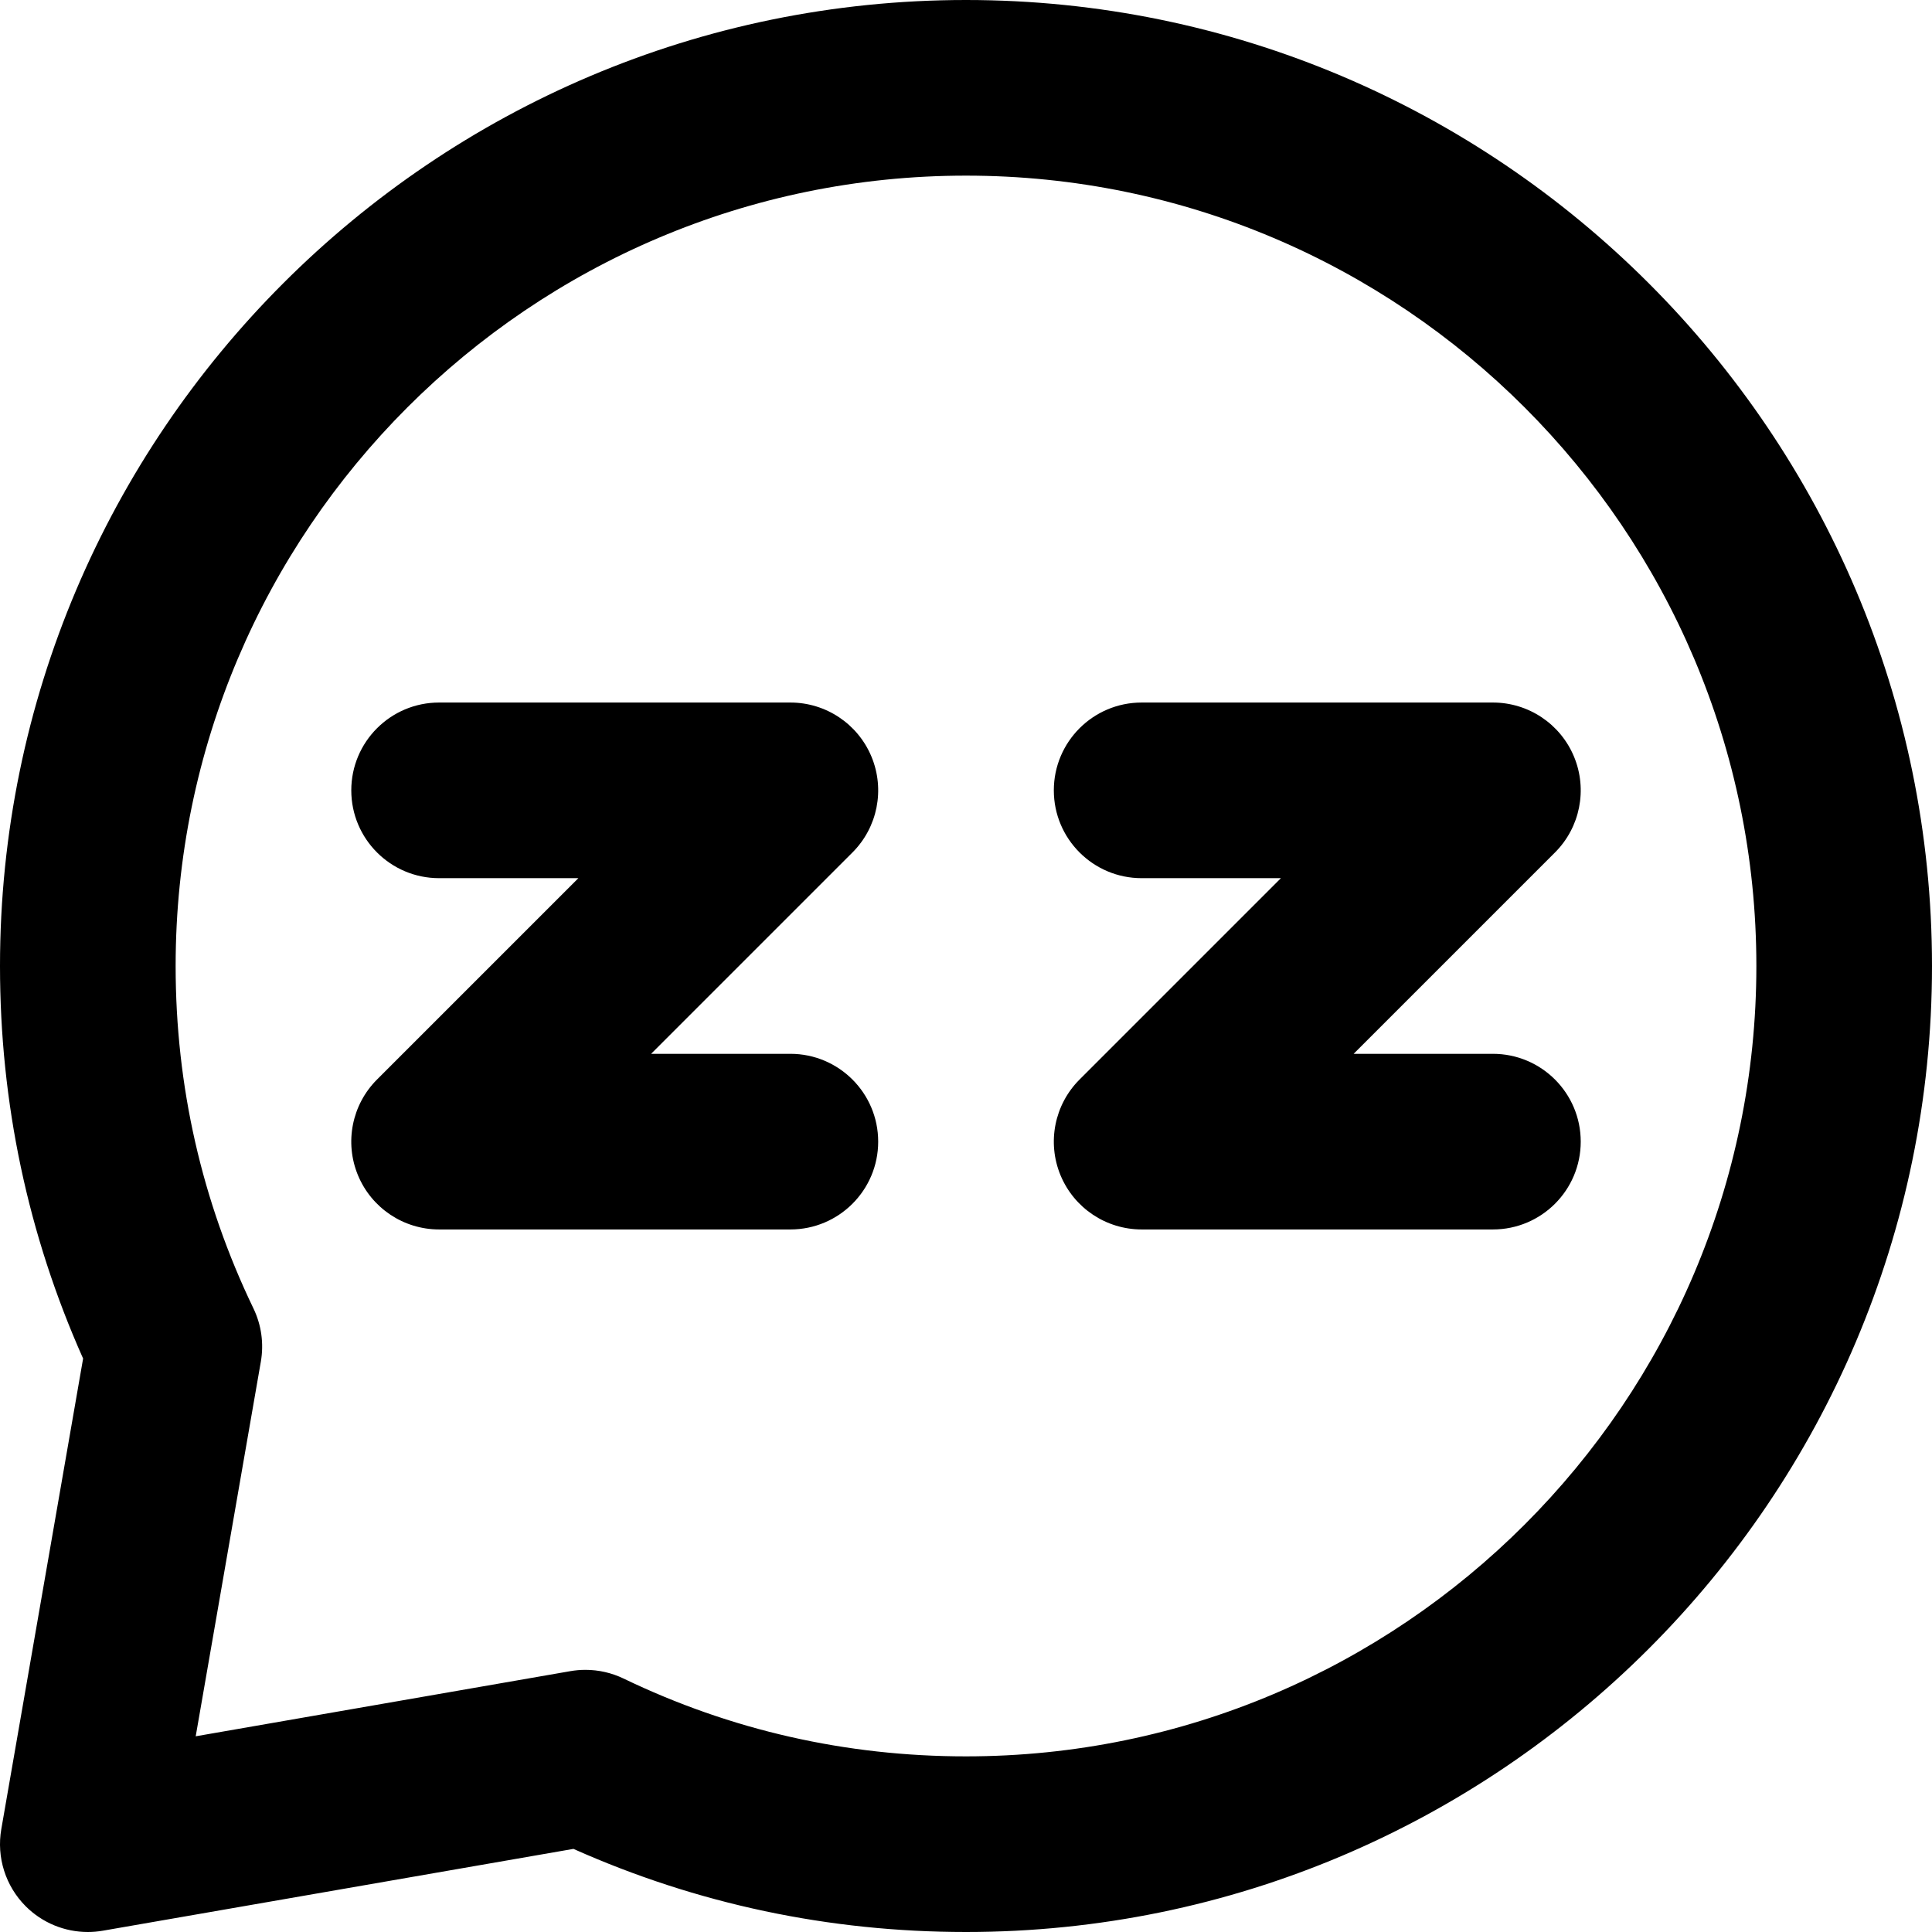
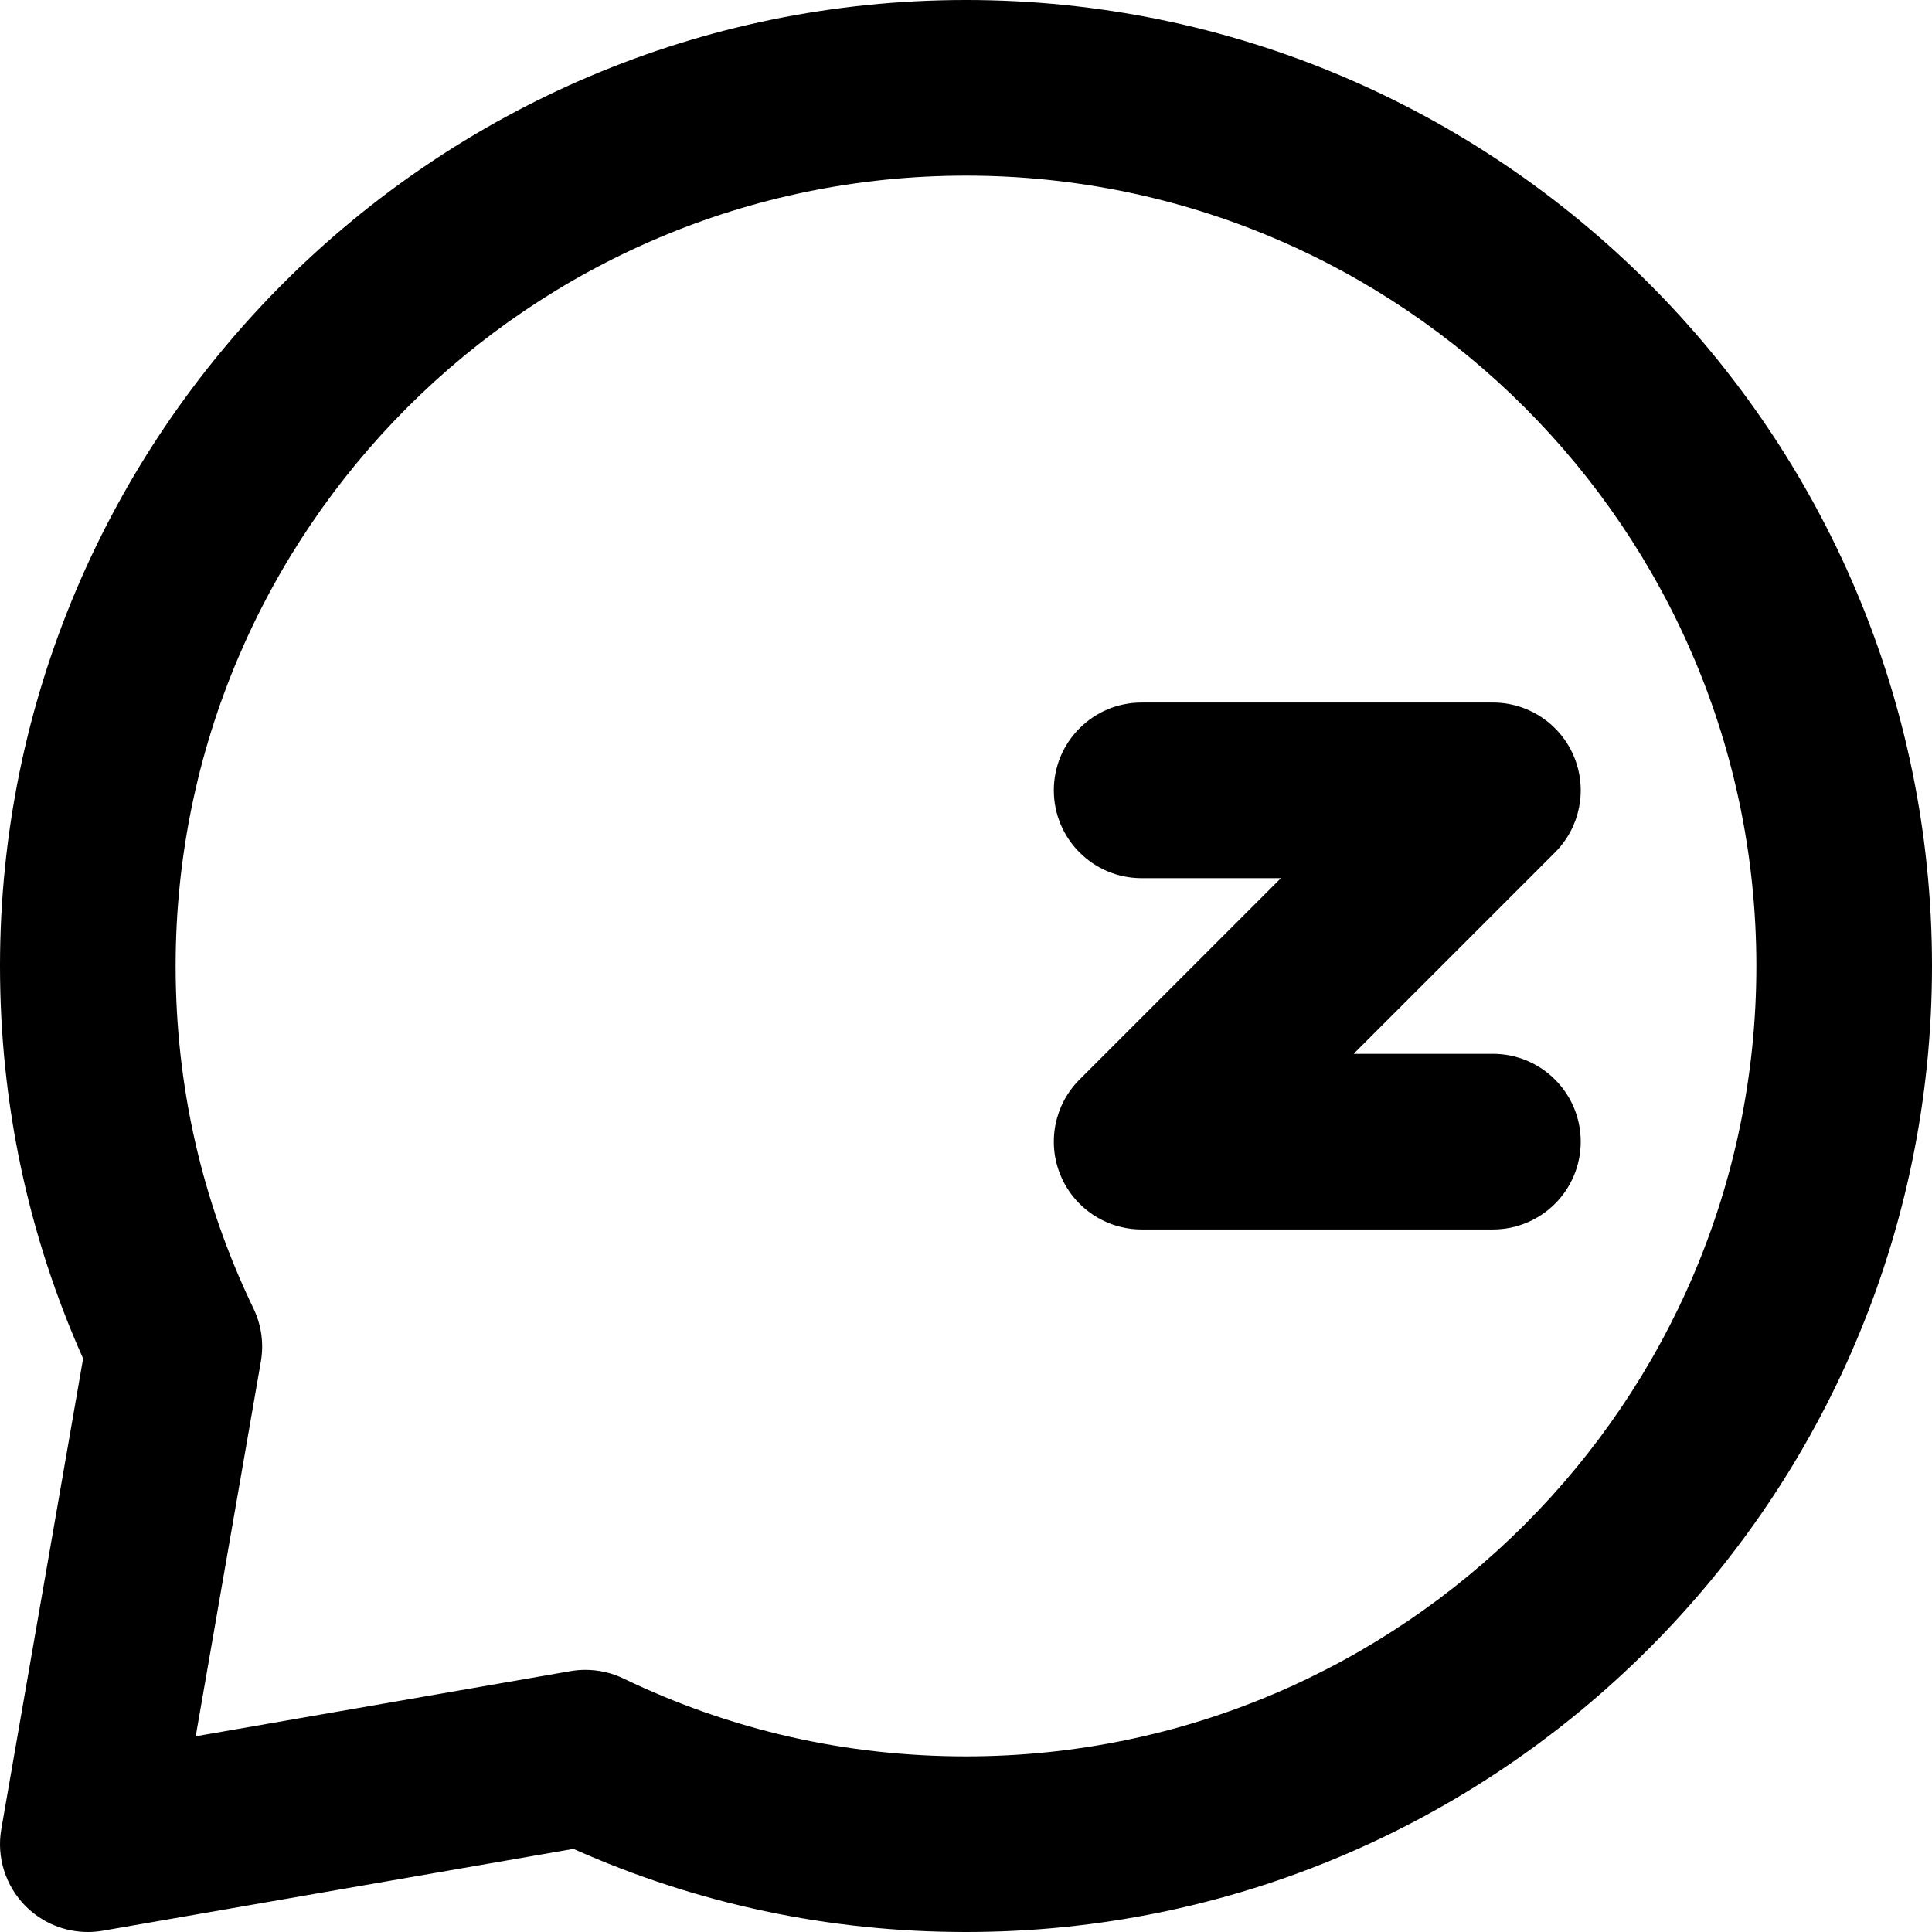
<svg xmlns="http://www.w3.org/2000/svg" fill="#000000" height="800px" width="800px" version="1.1" id="Layer_1" viewBox="0 0 512 512" xml:space="preserve">
  <g>
    <g>
      <path d="M256,0C114.842,0,0,114.842,0,256c0,36.288,7.405,71.246,22.024,104.029L0.344,484.741    c-1.297,7.461,1.119,15.087,6.473,20.443c4.402,4.402,10.336,6.817,16.454,6.816c1.325,0,2.659-0.113,3.987-0.344l124.709-21.681    C184.751,504.595,219.708,512,256,512c141.158,0,256-114.842,256-256S397.16,0,256,0z M256,465.455    c-31.805,0-62.338-6.938-90.751-20.623c-3.165-1.525-6.62-2.306-10.099-2.306c-1.33,0-2.664,0.115-3.986,0.344l-99.299,17.264    l17.264-99.3c0.832-4.785,0.146-9.709-1.961-14.085C53.484,318.337,46.545,287.805,46.545,256    c0-115.493,93.96-209.455,209.455-209.455S465.455,140.507,465.455,256S371.495,465.455,256,465.455z" />
    </g>
  </g>
  <g>
    <g>
      <path d="M395.636,279.273H358.73l53.363-53.363c6.656-6.656,8.647-16.666,5.046-25.363c-3.603-8.696-12.088-14.367-21.501-14.367    h-93.091c-12.853,0-23.273,10.42-23.273,23.273s10.42,23.273,23.273,23.273h36.906l-53.361,53.363    c-6.656,6.656-8.647,16.666-5.046,25.363c3.603,8.696,12.088,14.367,21.501,14.367h93.091c12.853,0,23.273-10.42,23.273-23.273    C418.909,289.693,408.489,279.273,395.636,279.273z" />
    </g>
  </g>
  <g>
    <g>
-       <path d="M209.455,279.273h-36.906l53.363-53.363c6.656-6.656,8.647-16.666,5.046-25.363c-3.603-8.696-12.088-14.367-21.501-14.367    h-93.092c-12.853,0-23.273,10.42-23.273,23.273s10.42,23.273,23.273,23.273h36.906l-53.363,53.363    c-6.656,6.656-8.647,16.666-5.046,25.363c3.604,8.696,12.089,14.367,21.502,14.367h93.091c12.853,0,23.273-10.42,23.273-23.273    C232.727,289.693,222.307,279.273,209.455,279.273z" />
-     </g>
+       </g>
  </g>
</svg>